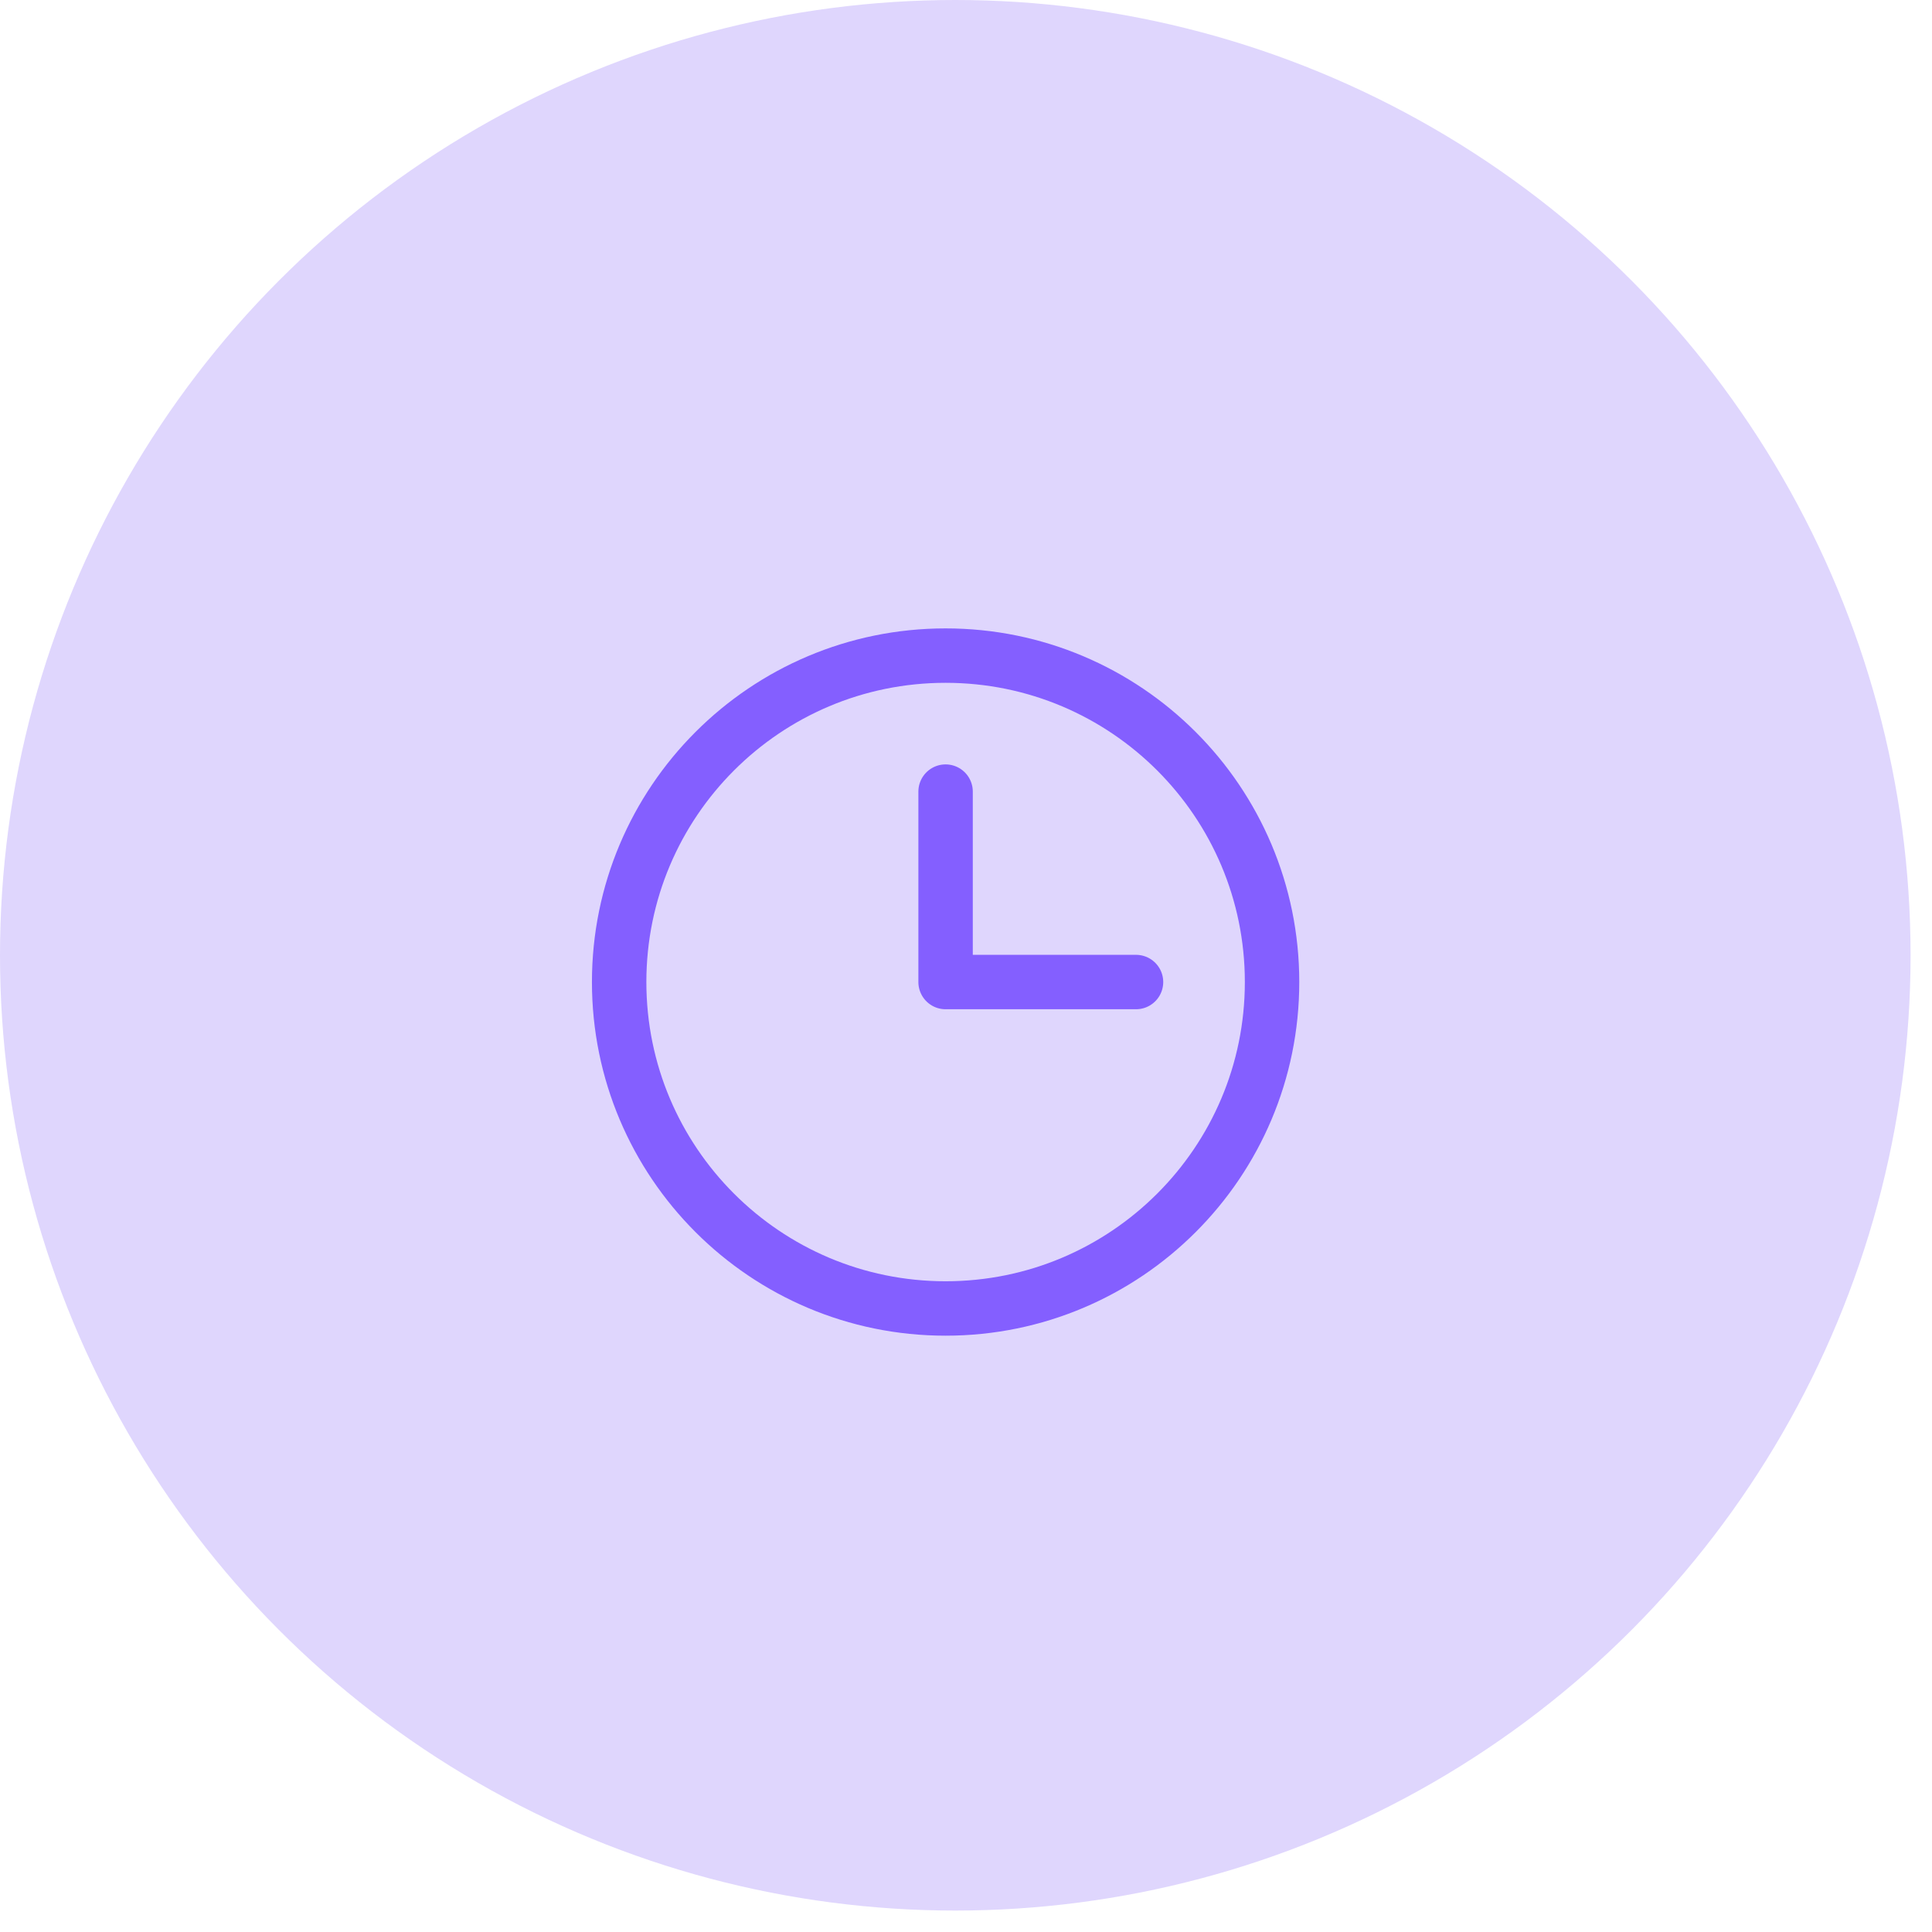
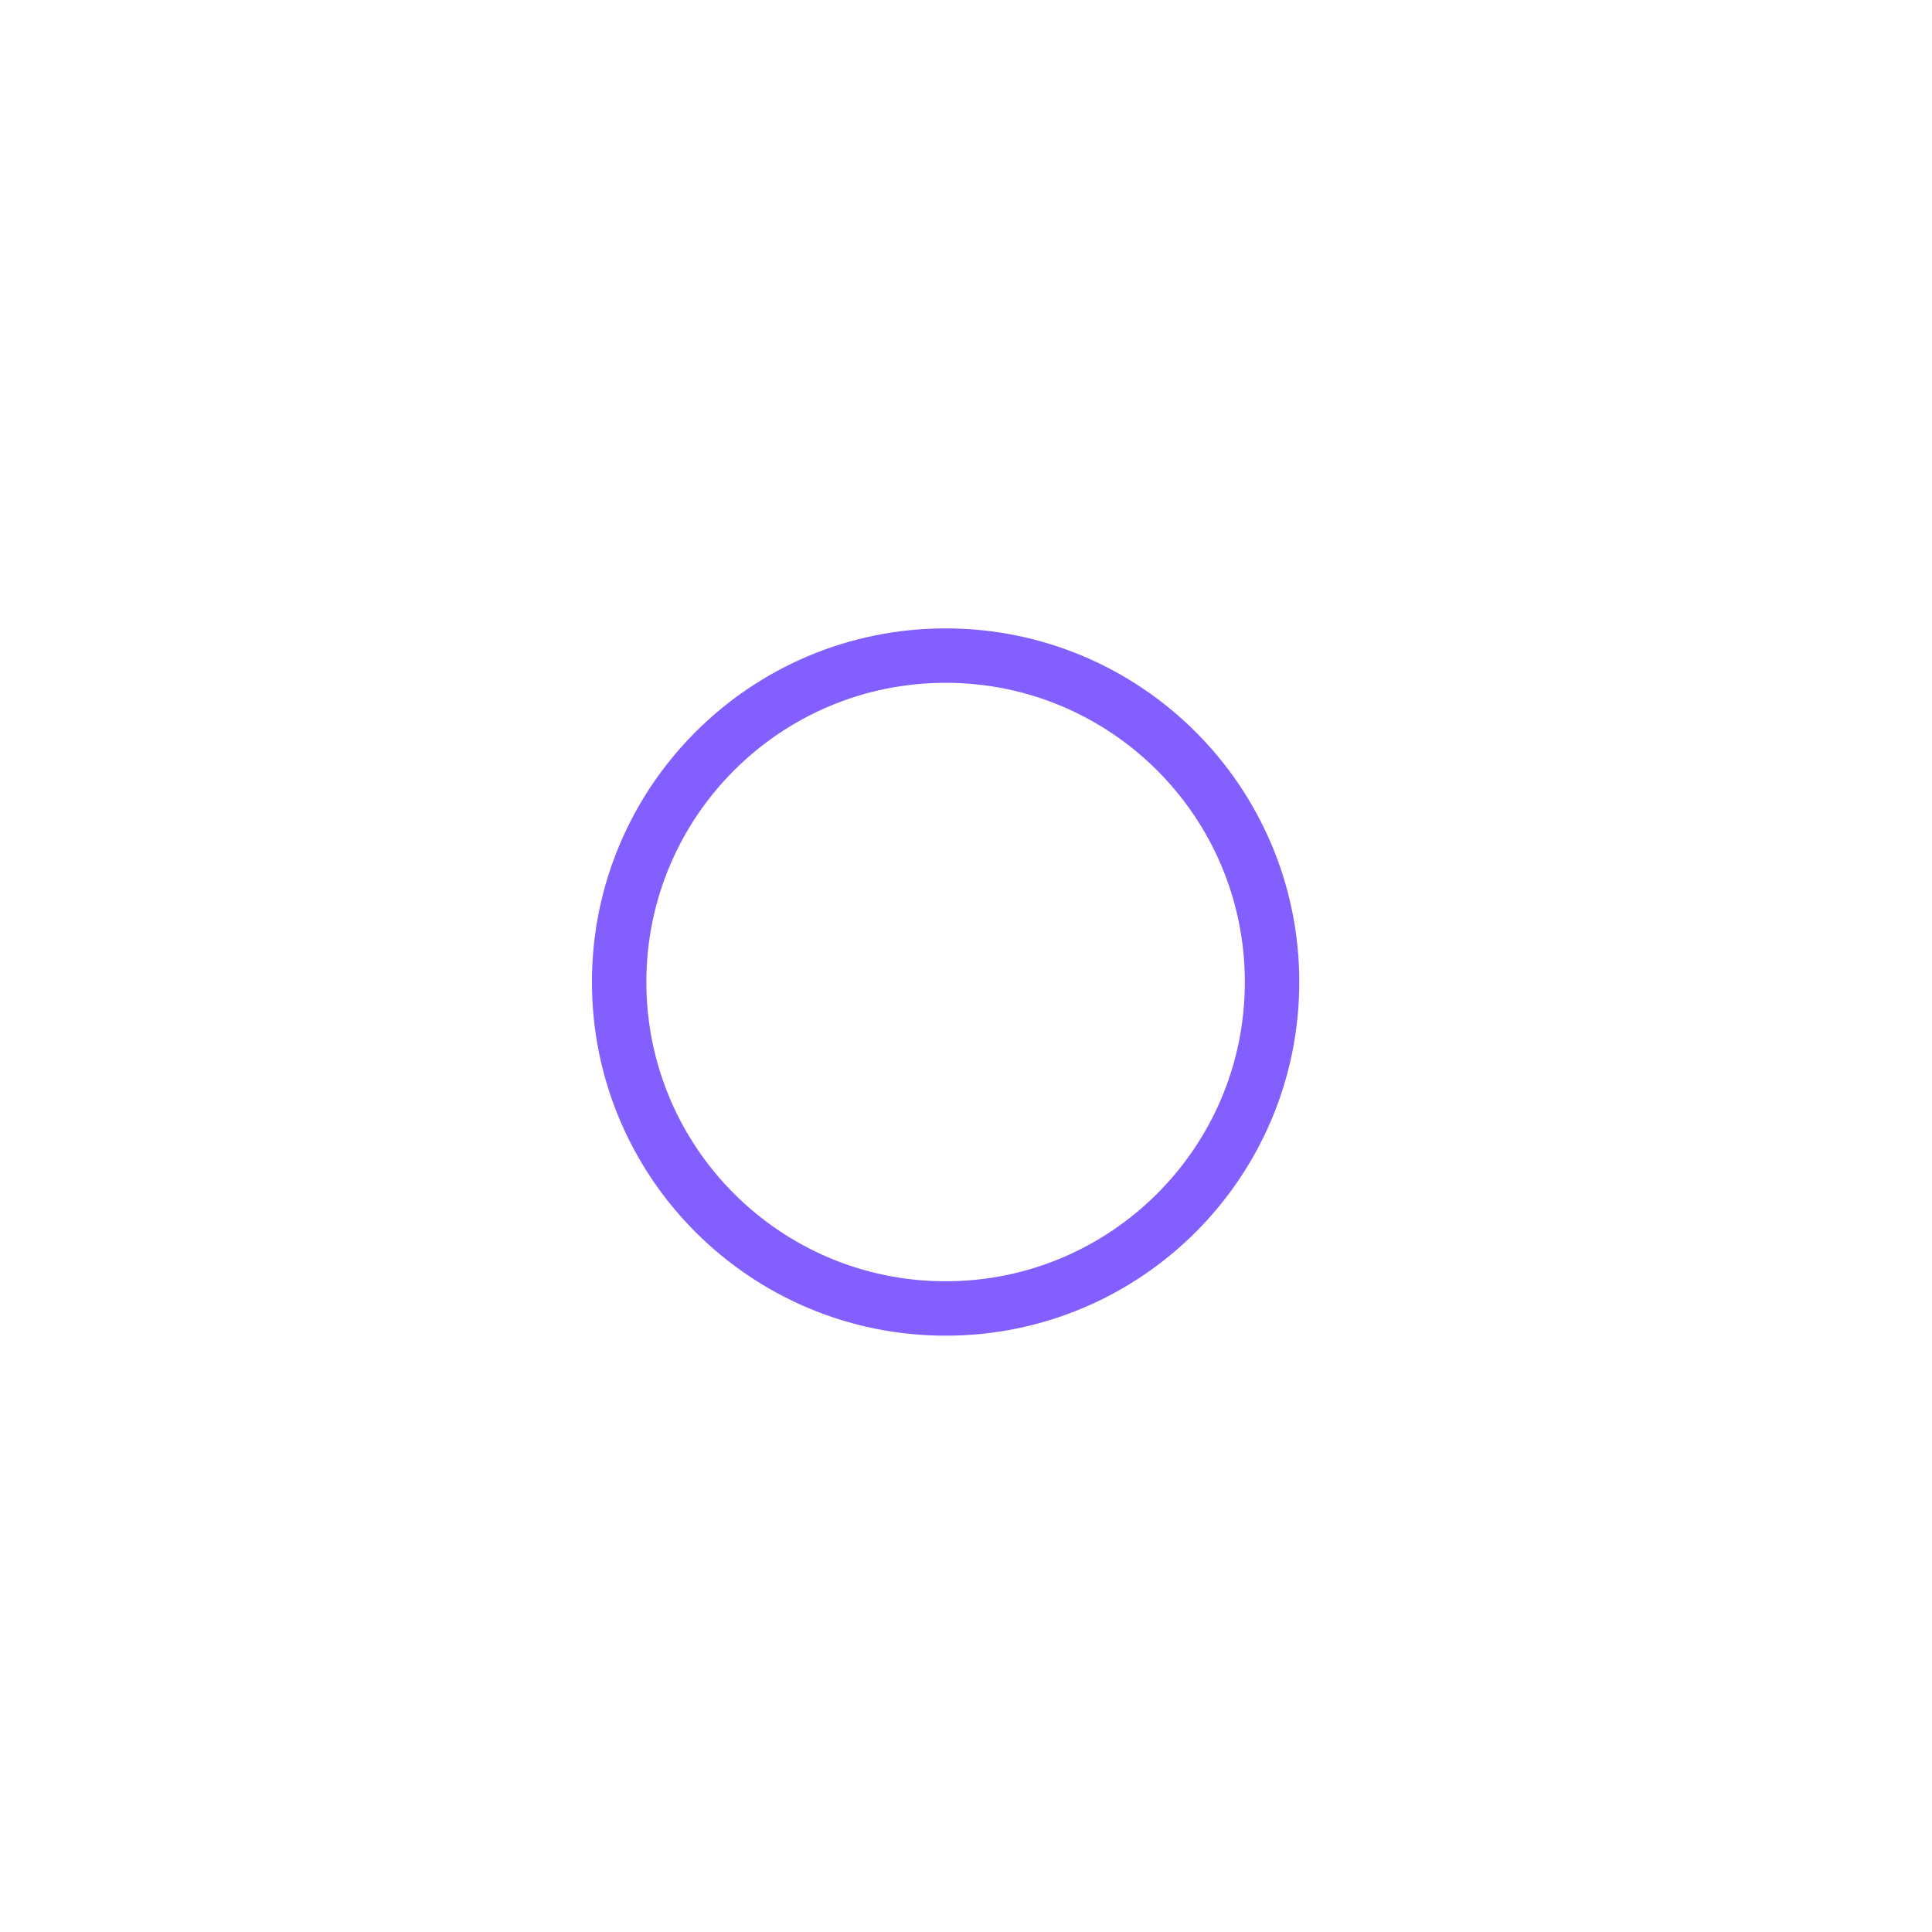
<svg xmlns="http://www.w3.org/2000/svg" width="53" height="53" viewBox="0 0 53 53" fill="none">
-   <circle cx="26.206" cy="26.206" r="26.206" fill="#DFD6FD" />
  <path d="M25.94 35.895C30.886 35.895 34.896 31.886 34.896 26.94C34.896 21.994 30.886 17.985 25.94 17.985C20.994 17.985 16.985 21.994 16.985 26.94C16.985 31.886 20.994 35.895 25.94 35.895Z" stroke="#845FFF" stroke-width="1.493" stroke-miterlimit="10" />
-   <path d="M25.94 21.716V26.94H31.164" stroke="#845FFF" stroke-width="1.493" stroke-linecap="round" stroke-linejoin="round" />
</svg>